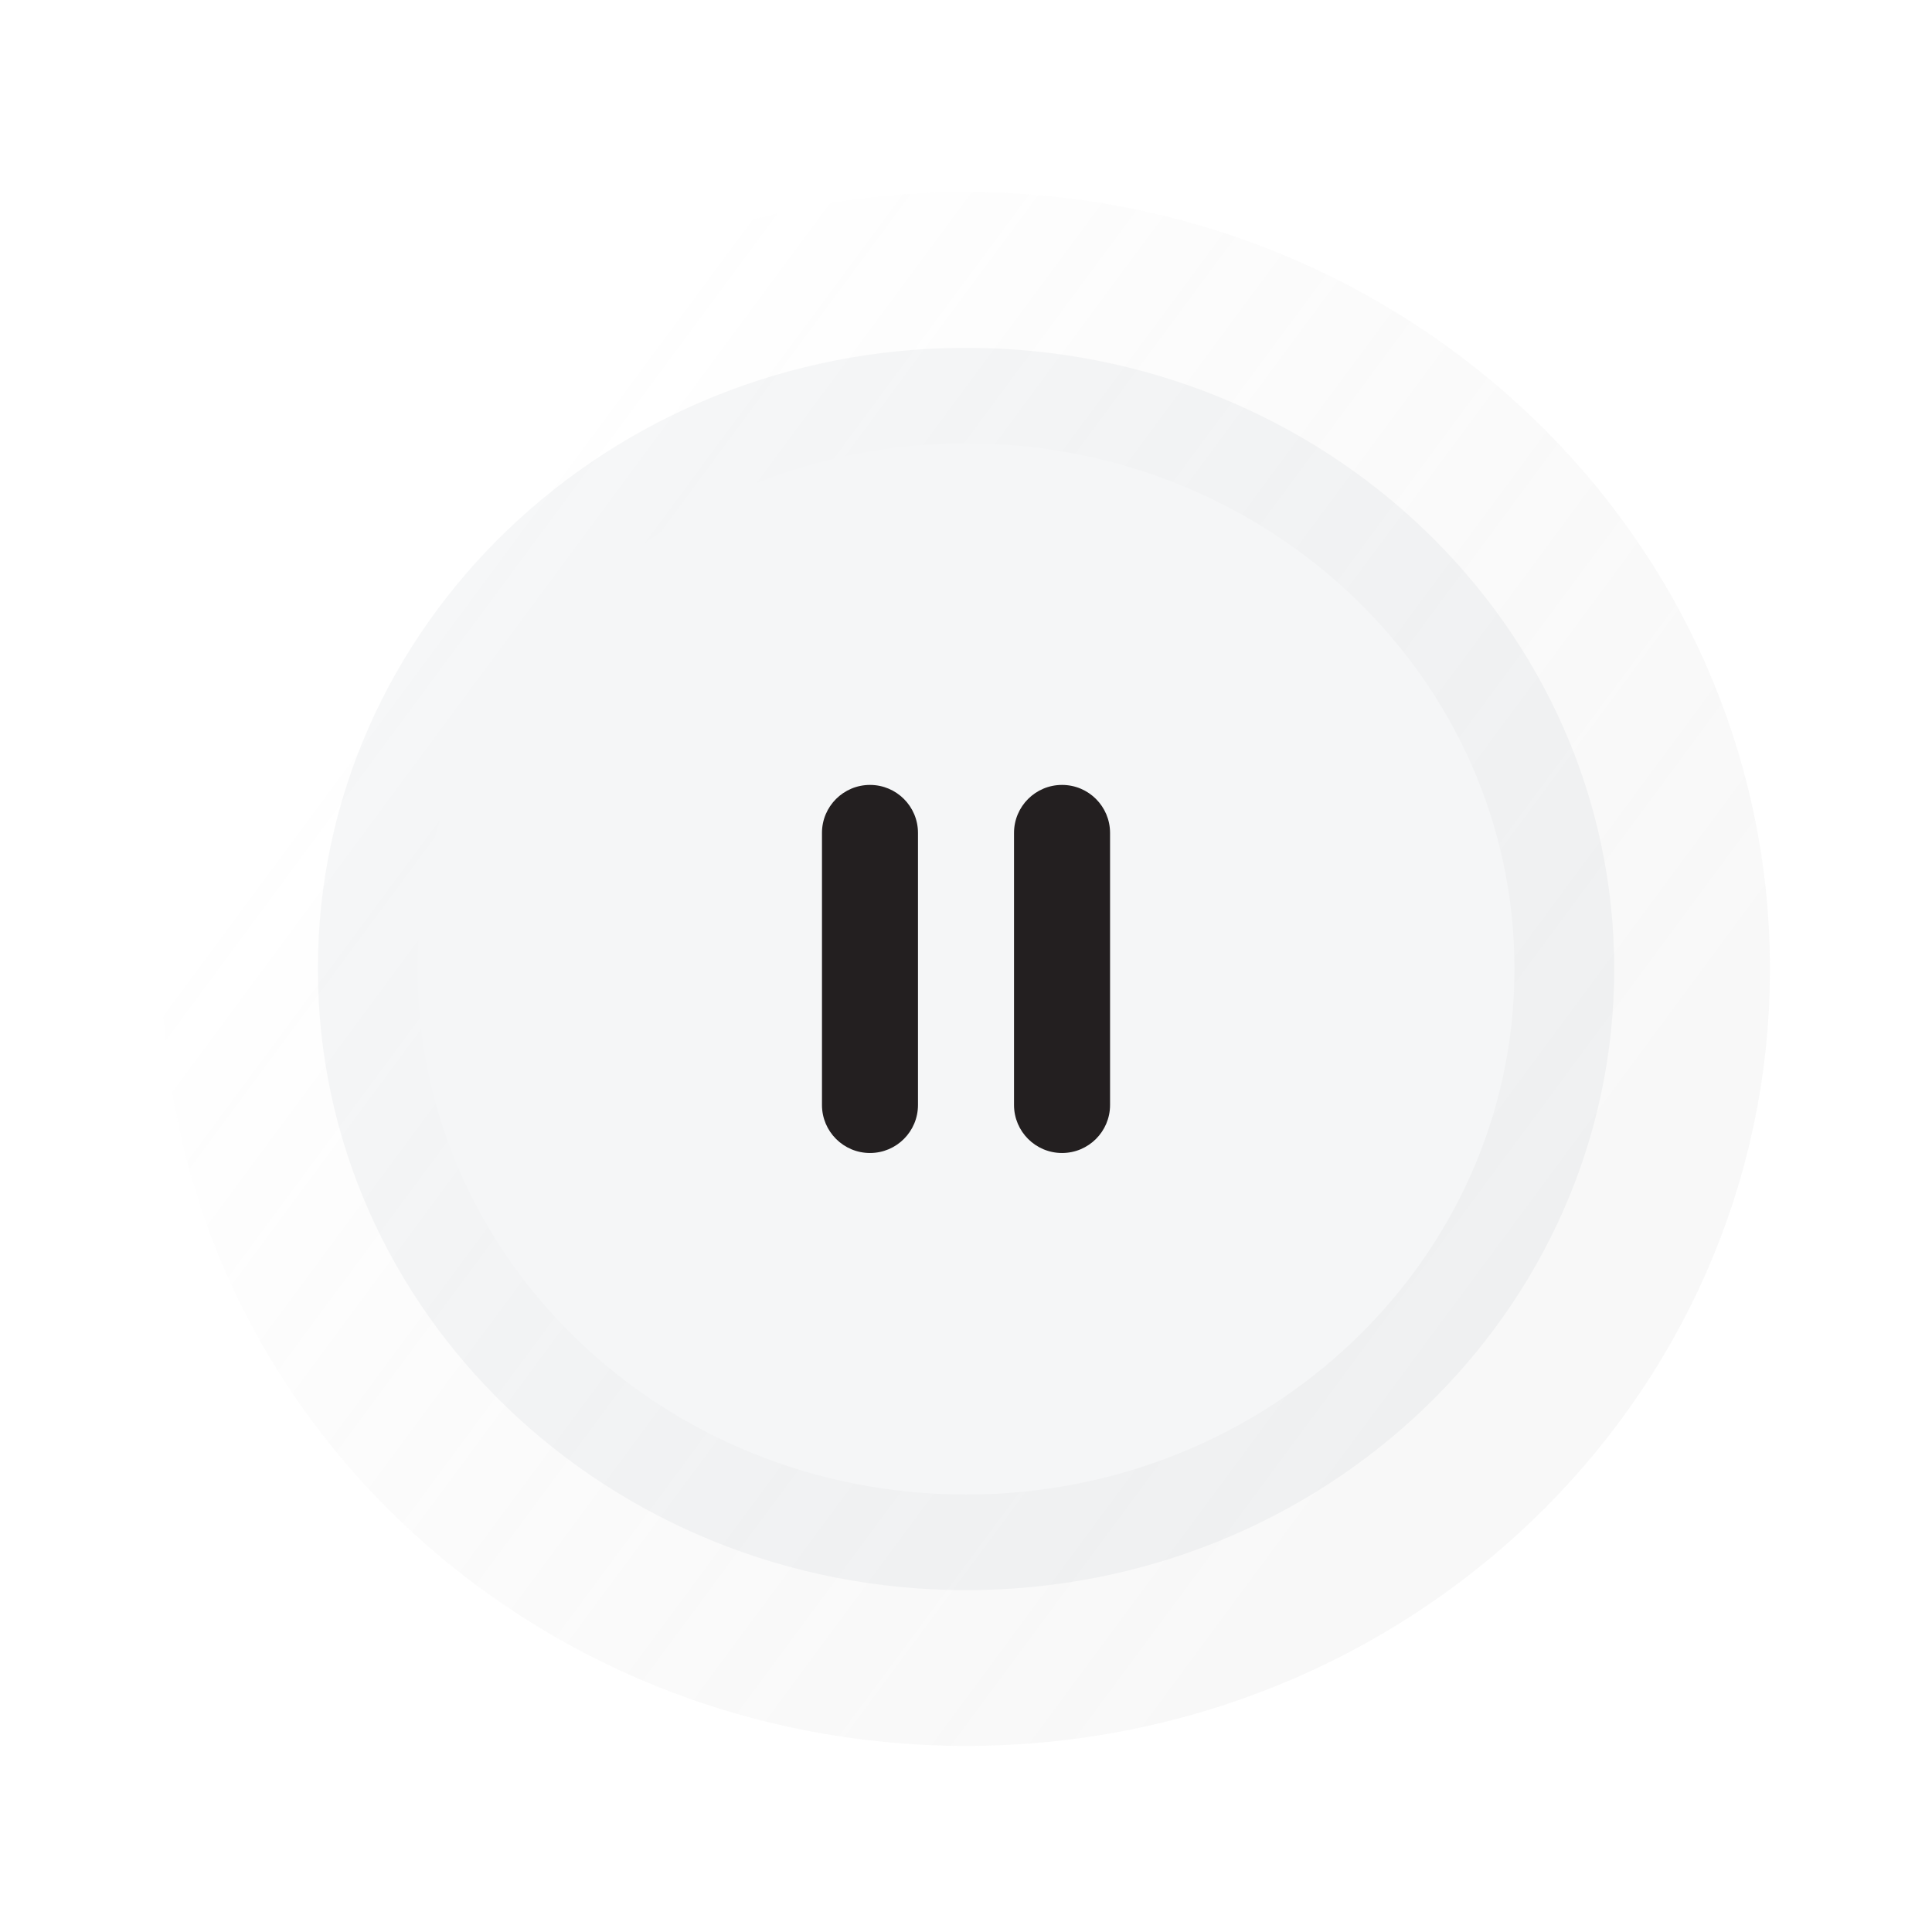
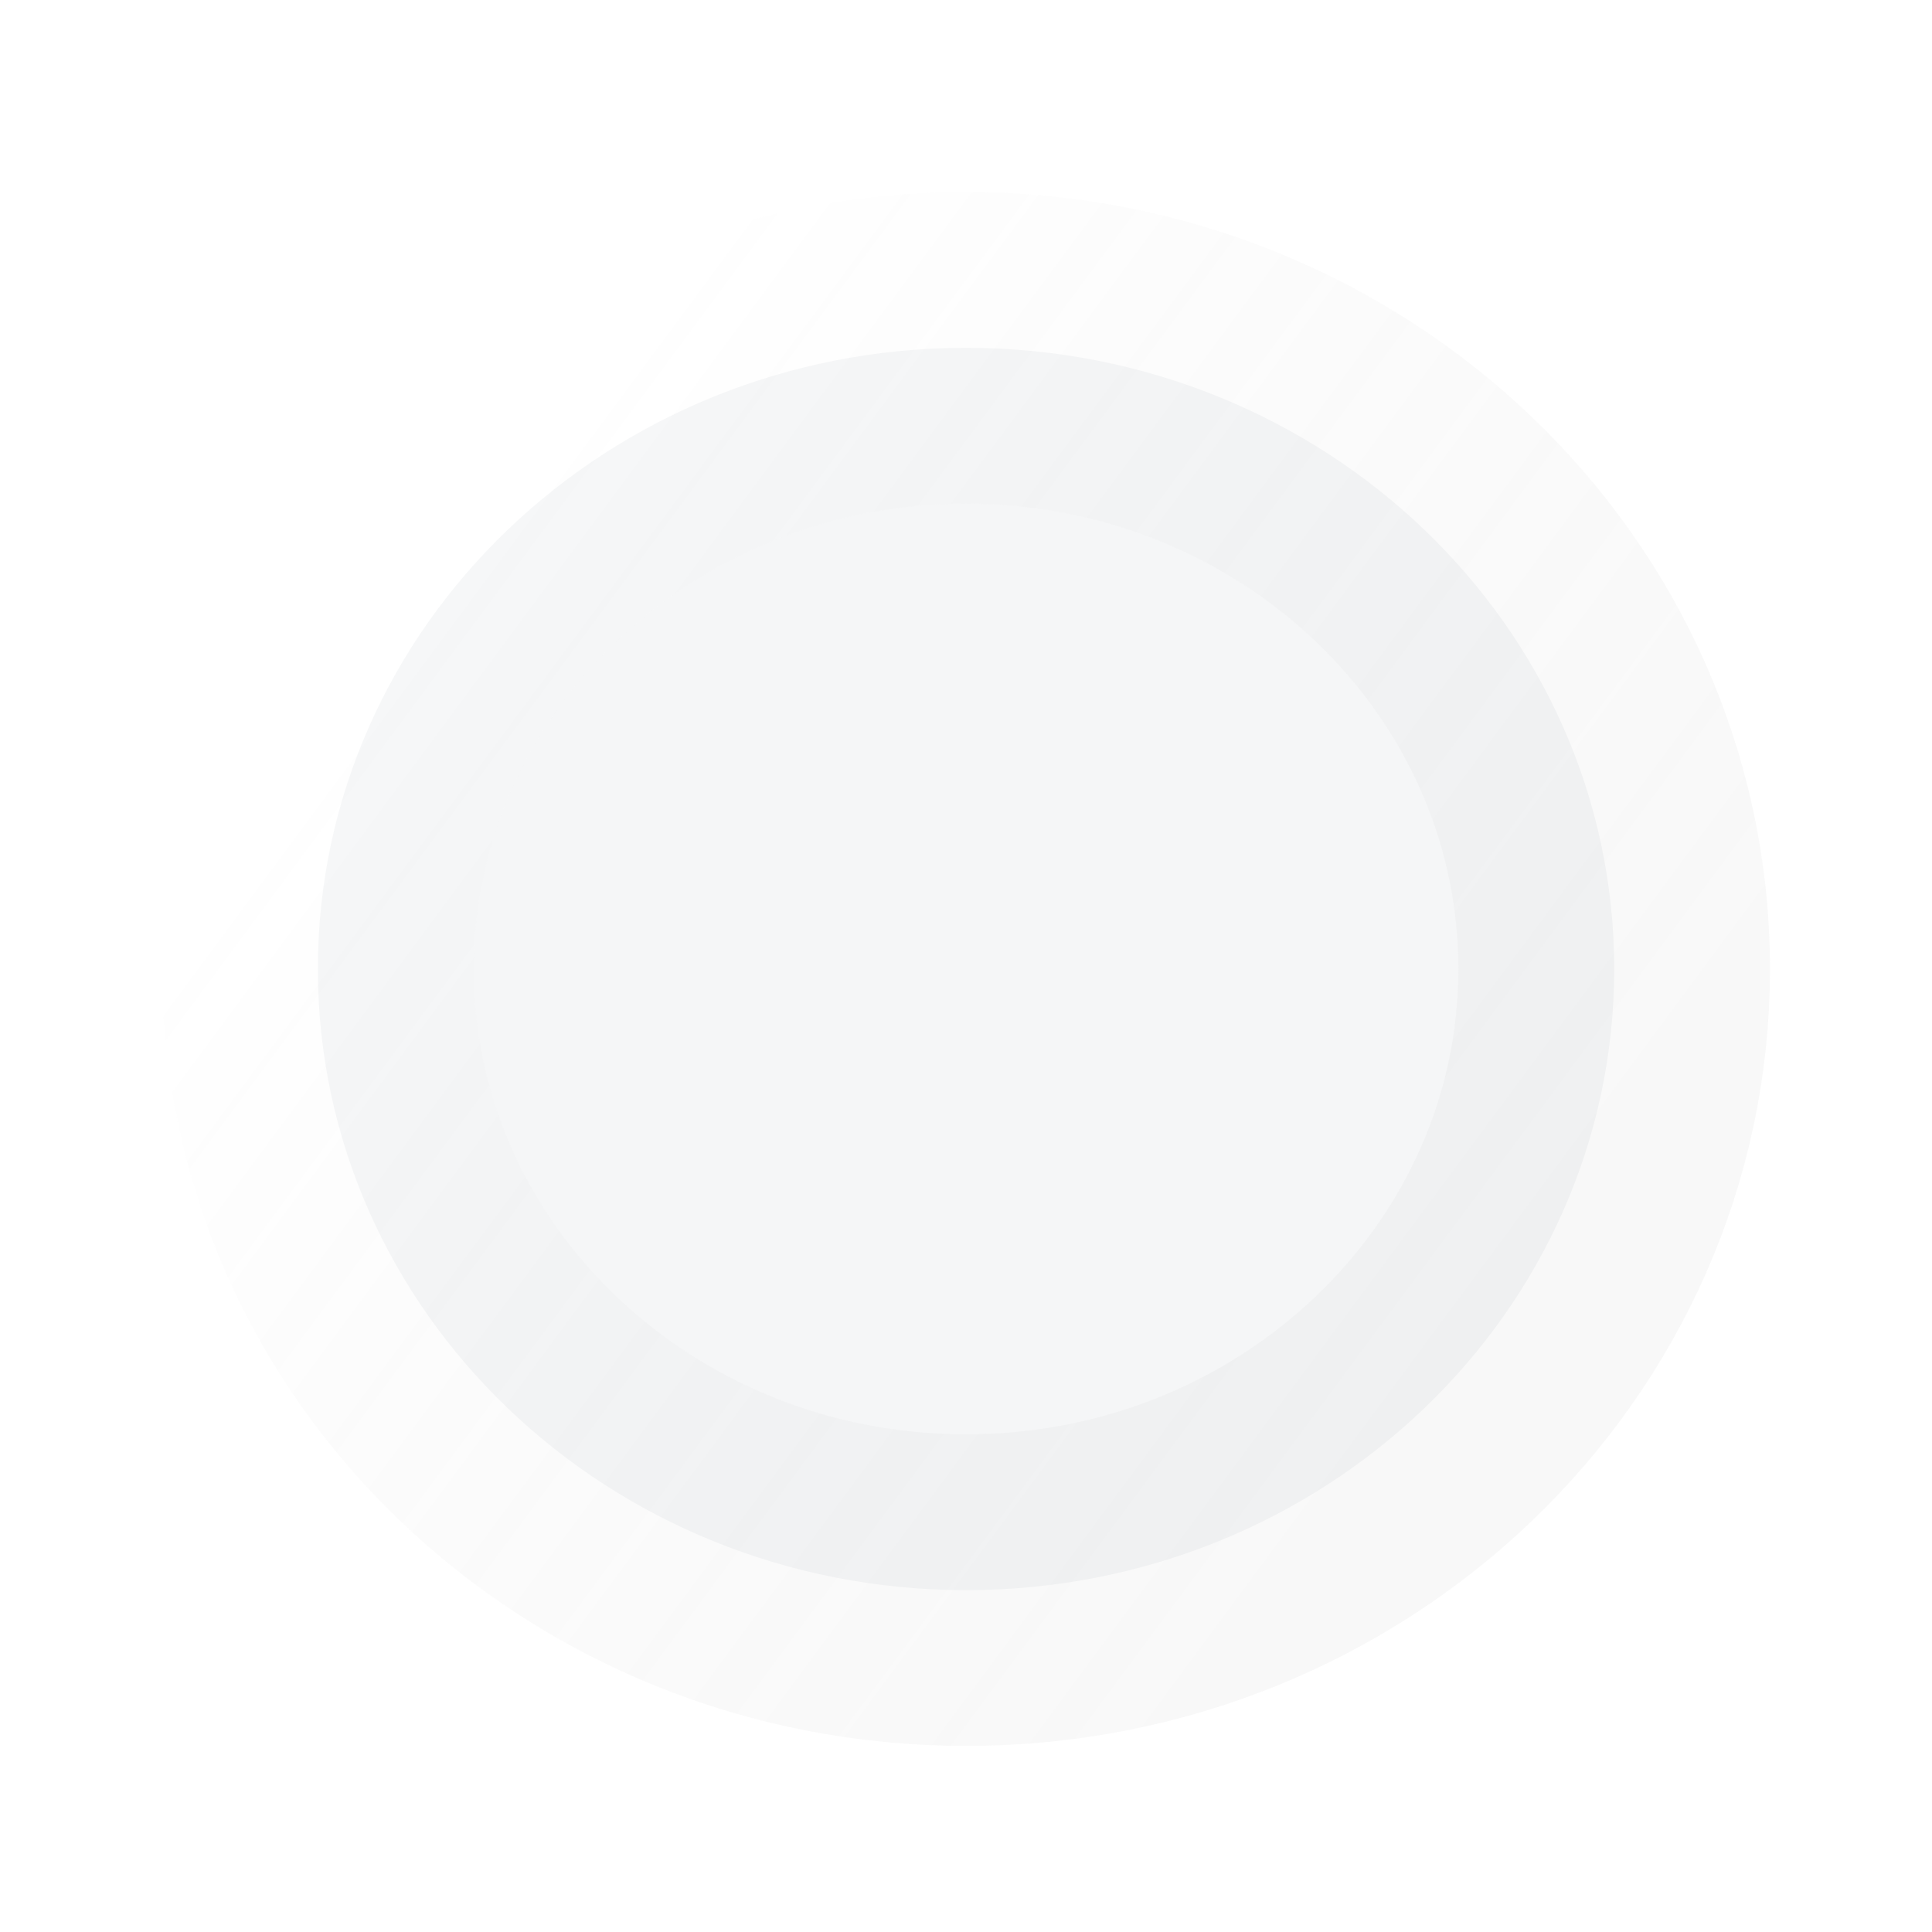
<svg xmlns="http://www.w3.org/2000/svg" width="62" height="62" viewBox="0 0 62 62" fill="none">
  <path fill-rule="evenodd" clip-rule="evenodd" d="M31 54C44.255 54 55 43.703 55 31C55 18.297 44.255 8 31 8C17.745 8 7 18.297 7 31C7 43.703 17.745 54 31 54Z" fill="white" />
  <path fill-rule="evenodd" clip-rule="evenodd" d="M31.001 51.029C42.488 51.029 51.801 42.104 51.801 31.095C51.801 20.087 42.488 11.162 31.001 11.162C19.513 11.162 10.201 20.087 10.201 31.095C10.201 42.104 19.513 51.029 31.001 51.029Z" fill="#F5F6F7" stroke="url(#paint0_linear_296_77019)" stroke-width="10" />
  <g filter="url(#filter0_i_296_77019)">
-     <path fill-rule="evenodd" clip-rule="evenodd" d="M31.001 47.961C40.721 47.961 48.601 40.41 48.601 31.095C48.601 21.779 40.721 14.228 31.001 14.228C21.281 14.228 13.401 21.779 13.401 31.095C13.401 40.41 21.281 47.961 31.001 47.961Z" fill="#F5F6F7" />
+     </g>
+   <g filter="url(#filter1_f_296_77019)">
+     <path fill-rule="evenodd" clip-rule="evenodd" d="M31 42.44C37.539 42.44 42.84 37.36 42.84 31.094C42.84 24.827 37.539 19.747 31 19.747C24.461 19.747 19.16 24.827 19.16 31.094C19.16 37.36 24.461 42.44 31 42.44" fill="white" fill-opacity="0.01" />
  </g>
-   <g filter="url(#filter1_f_296_77019)">
-     <path fill-rule="evenodd" clip-rule="evenodd" d="M31 42.44C37.539 42.44 42.84 37.36 42.84 31.094C42.84 24.827 37.539 19.747 31 19.747C24.461 19.747 19.16 24.827 19.16 31.094C19.16 37.36 24.461 42.44 31 42.44Z" fill="white" fill-opacity="0.01" />
-   </g>
-   <path fill-rule="evenodd" clip-rule="evenodd" d="M27.919 25.189C27.068 25.189 26.378 25.878 26.378 26.729V35.46C26.378 36.311 27.068 37.001 27.919 37.001C28.77 37.001 29.459 36.311 29.459 35.46V26.729C29.459 25.878 28.77 25.189 27.919 25.189ZM34.082 25.189C33.231 25.189 32.541 25.878 32.541 26.73V35.46C32.541 36.311 33.231 37.001 34.082 37.001C34.933 37.001 35.623 36.311 35.623 35.46V26.73C35.623 25.878 34.933 25.189 34.082 25.189Z" fill="#231F20" />
  <defs>
    <filter id="filter0_i_296_77019" x="13.401" y="14.228" width="35.2" height="33.733" filterUnits="userSpaceOnUse" color-interpolation-filters="sRGB">
      <feFlood flood-opacity="0" result="BackgroundImageFix" />
      <feBlend mode="normal" in="SourceGraphic" in2="BackgroundImageFix" result="shape" />
      <feColorMatrix in="SourceAlpha" type="matrix" values="0 0 0 0 0 0 0 0 0 0 0 0 0 0 0 0 0 0 127 0" result="hardAlpha" />
      <feOffset />
      <feGaussianBlur stdDeviation="16.5" />
      <feComposite in2="hardAlpha" operator="arithmetic" k2="-1" k3="1" />
      <feColorMatrix type="matrix" values="0 0 0 0 1 0 0 0 0 1 0 0 0 0 1 0 0 0 0.438 0" />
      <feBlend mode="normal" in2="shape" result="effect1_innerShadow_296_77019" />
    </filter>
    <filter id="filter1_f_296_77019" x="0.132" y="0.719" width="61.736" height="60.749" filterUnits="userSpaceOnUse" color-interpolation-filters="sRGB">
      <feFlood flood-opacity="0" result="BackgroundImageFix" />
      <feBlend mode="normal" in="SourceGraphic" in2="BackgroundImageFix" result="shape" />
      <feGaussianBlur stdDeviation="9.514" result="effect1_foregroundBlur_296_77019" />
    </filter>
    <linearGradient id="paint0_linear_296_77019" x1="59.726" y1="26.244" x2="27.062" y2="2.075" gradientUnits="userSpaceOnUse">
      <stop stop-color="#A5A5A5" stop-opacity="0.073" />
      <stop offset="1" stop-color="white" stop-opacity="0.125" />
    </linearGradient>
  </defs>
</svg>